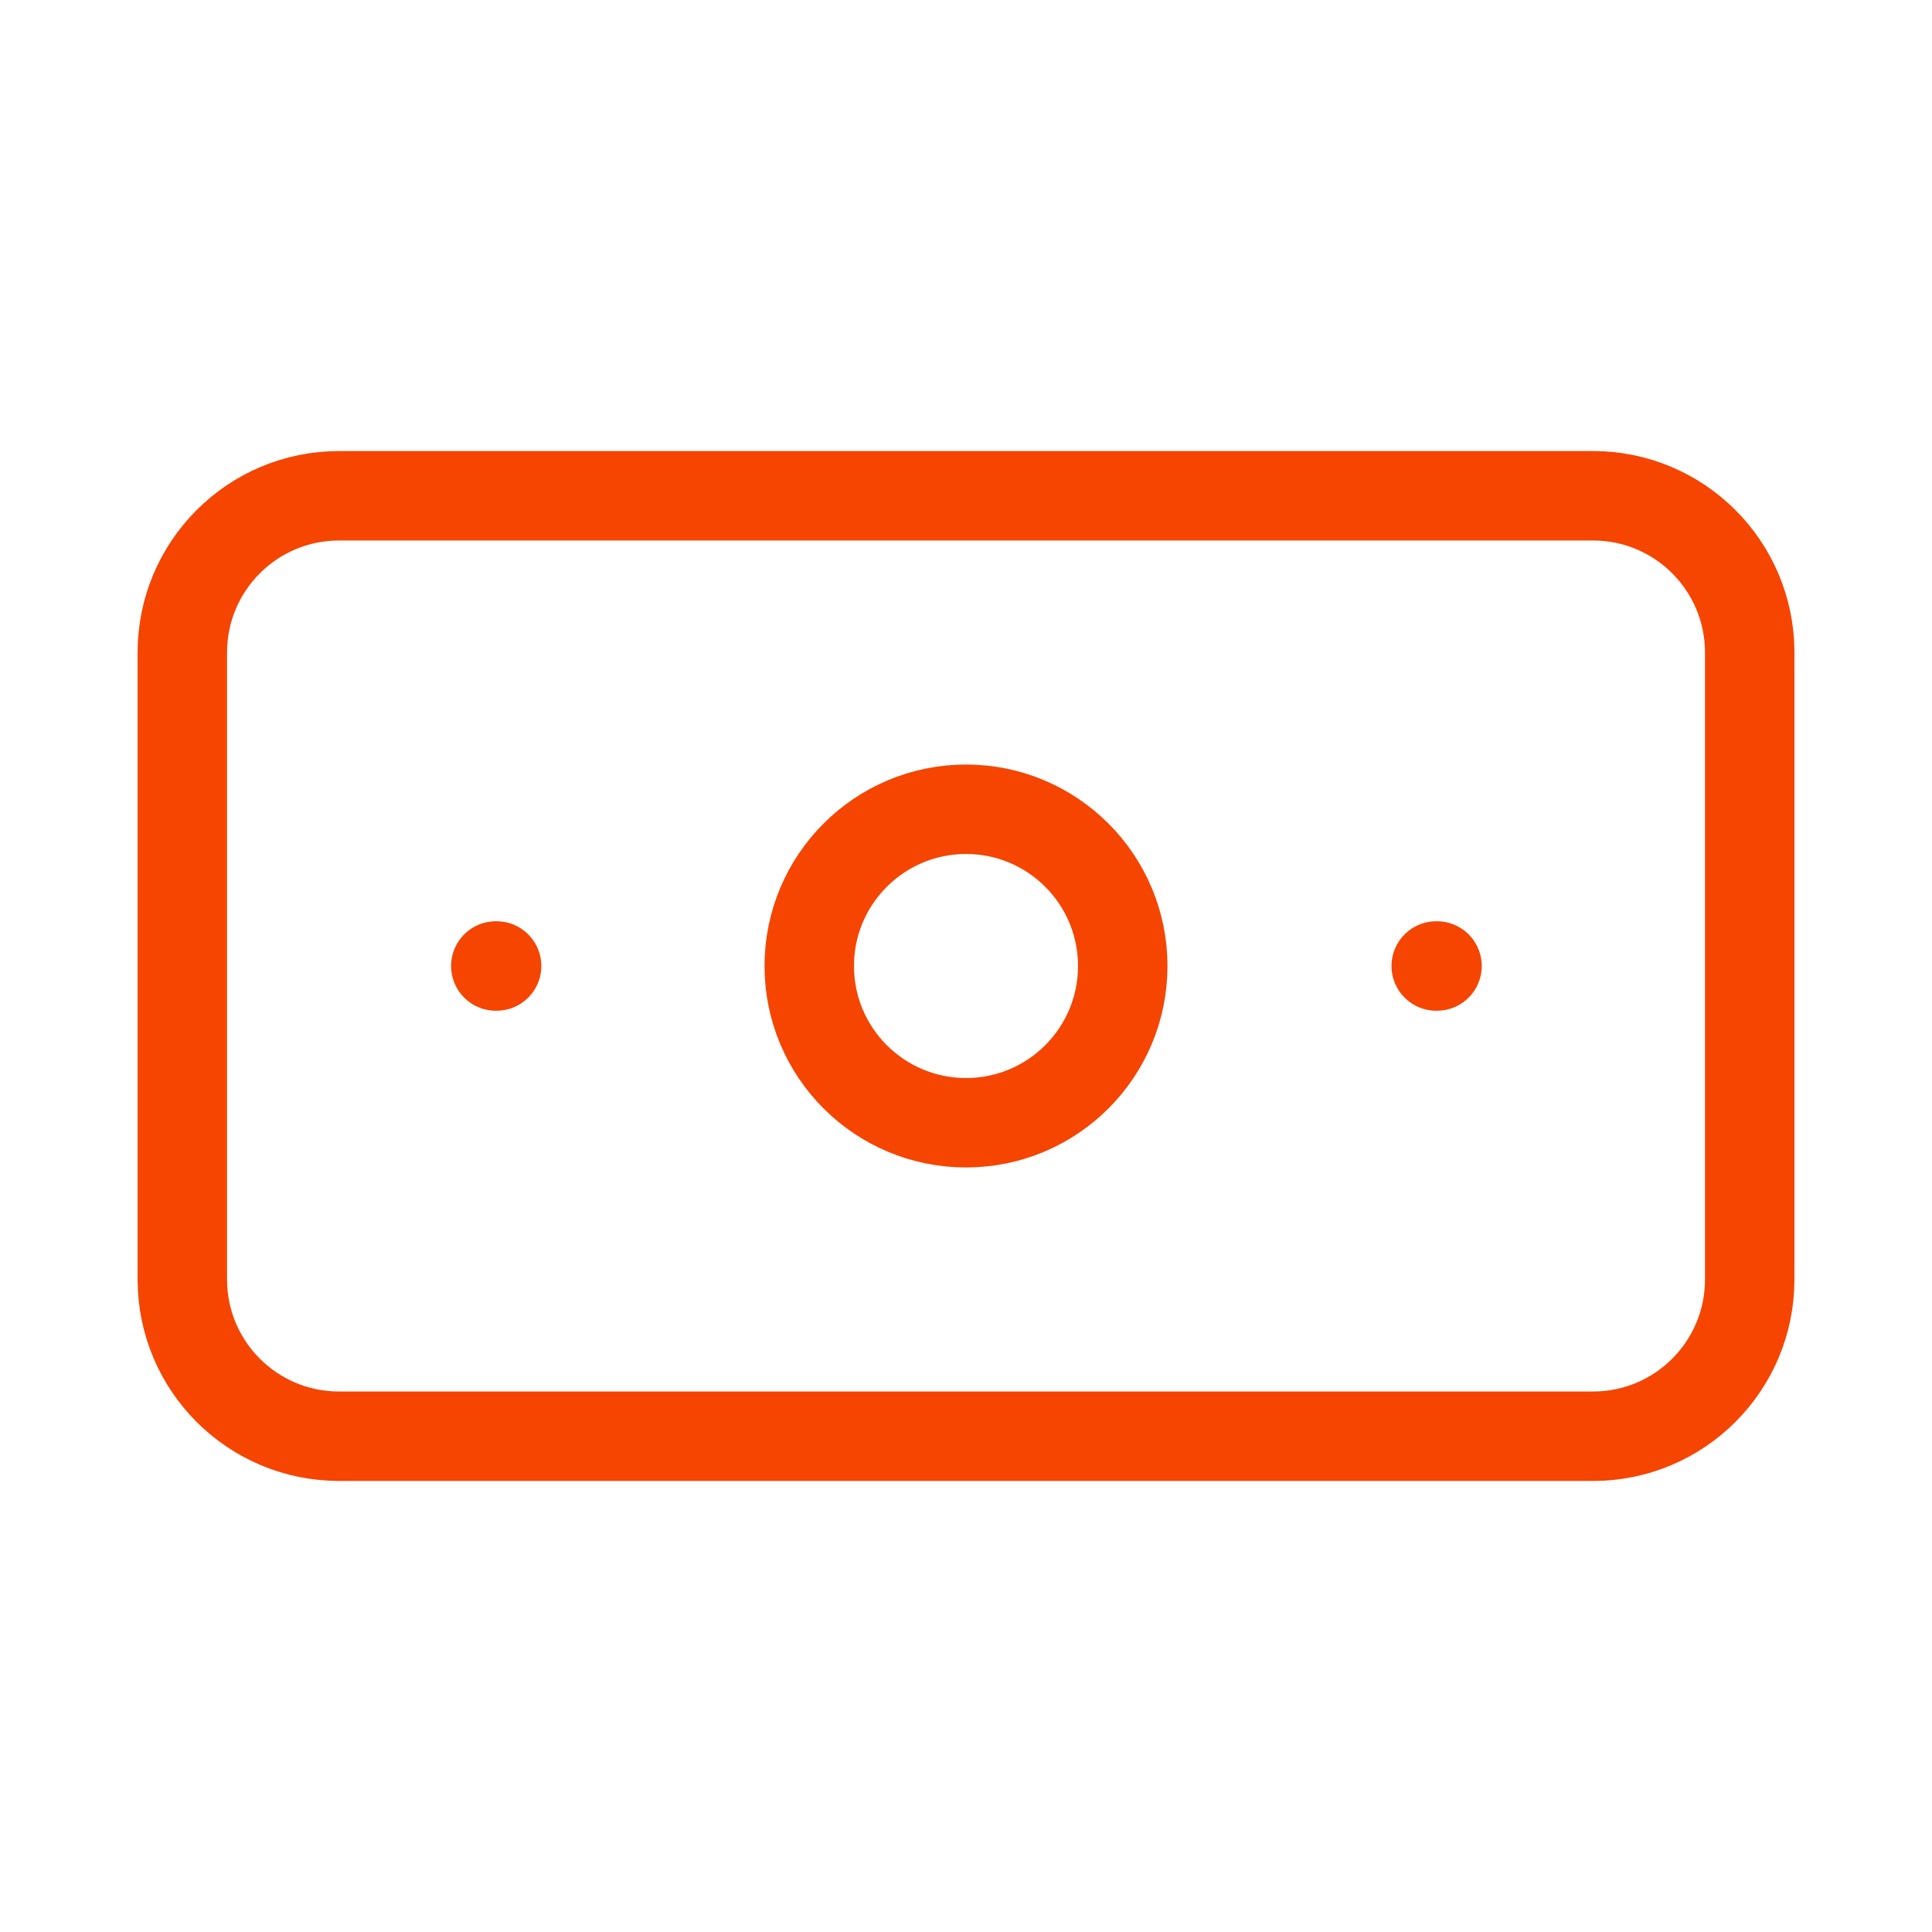
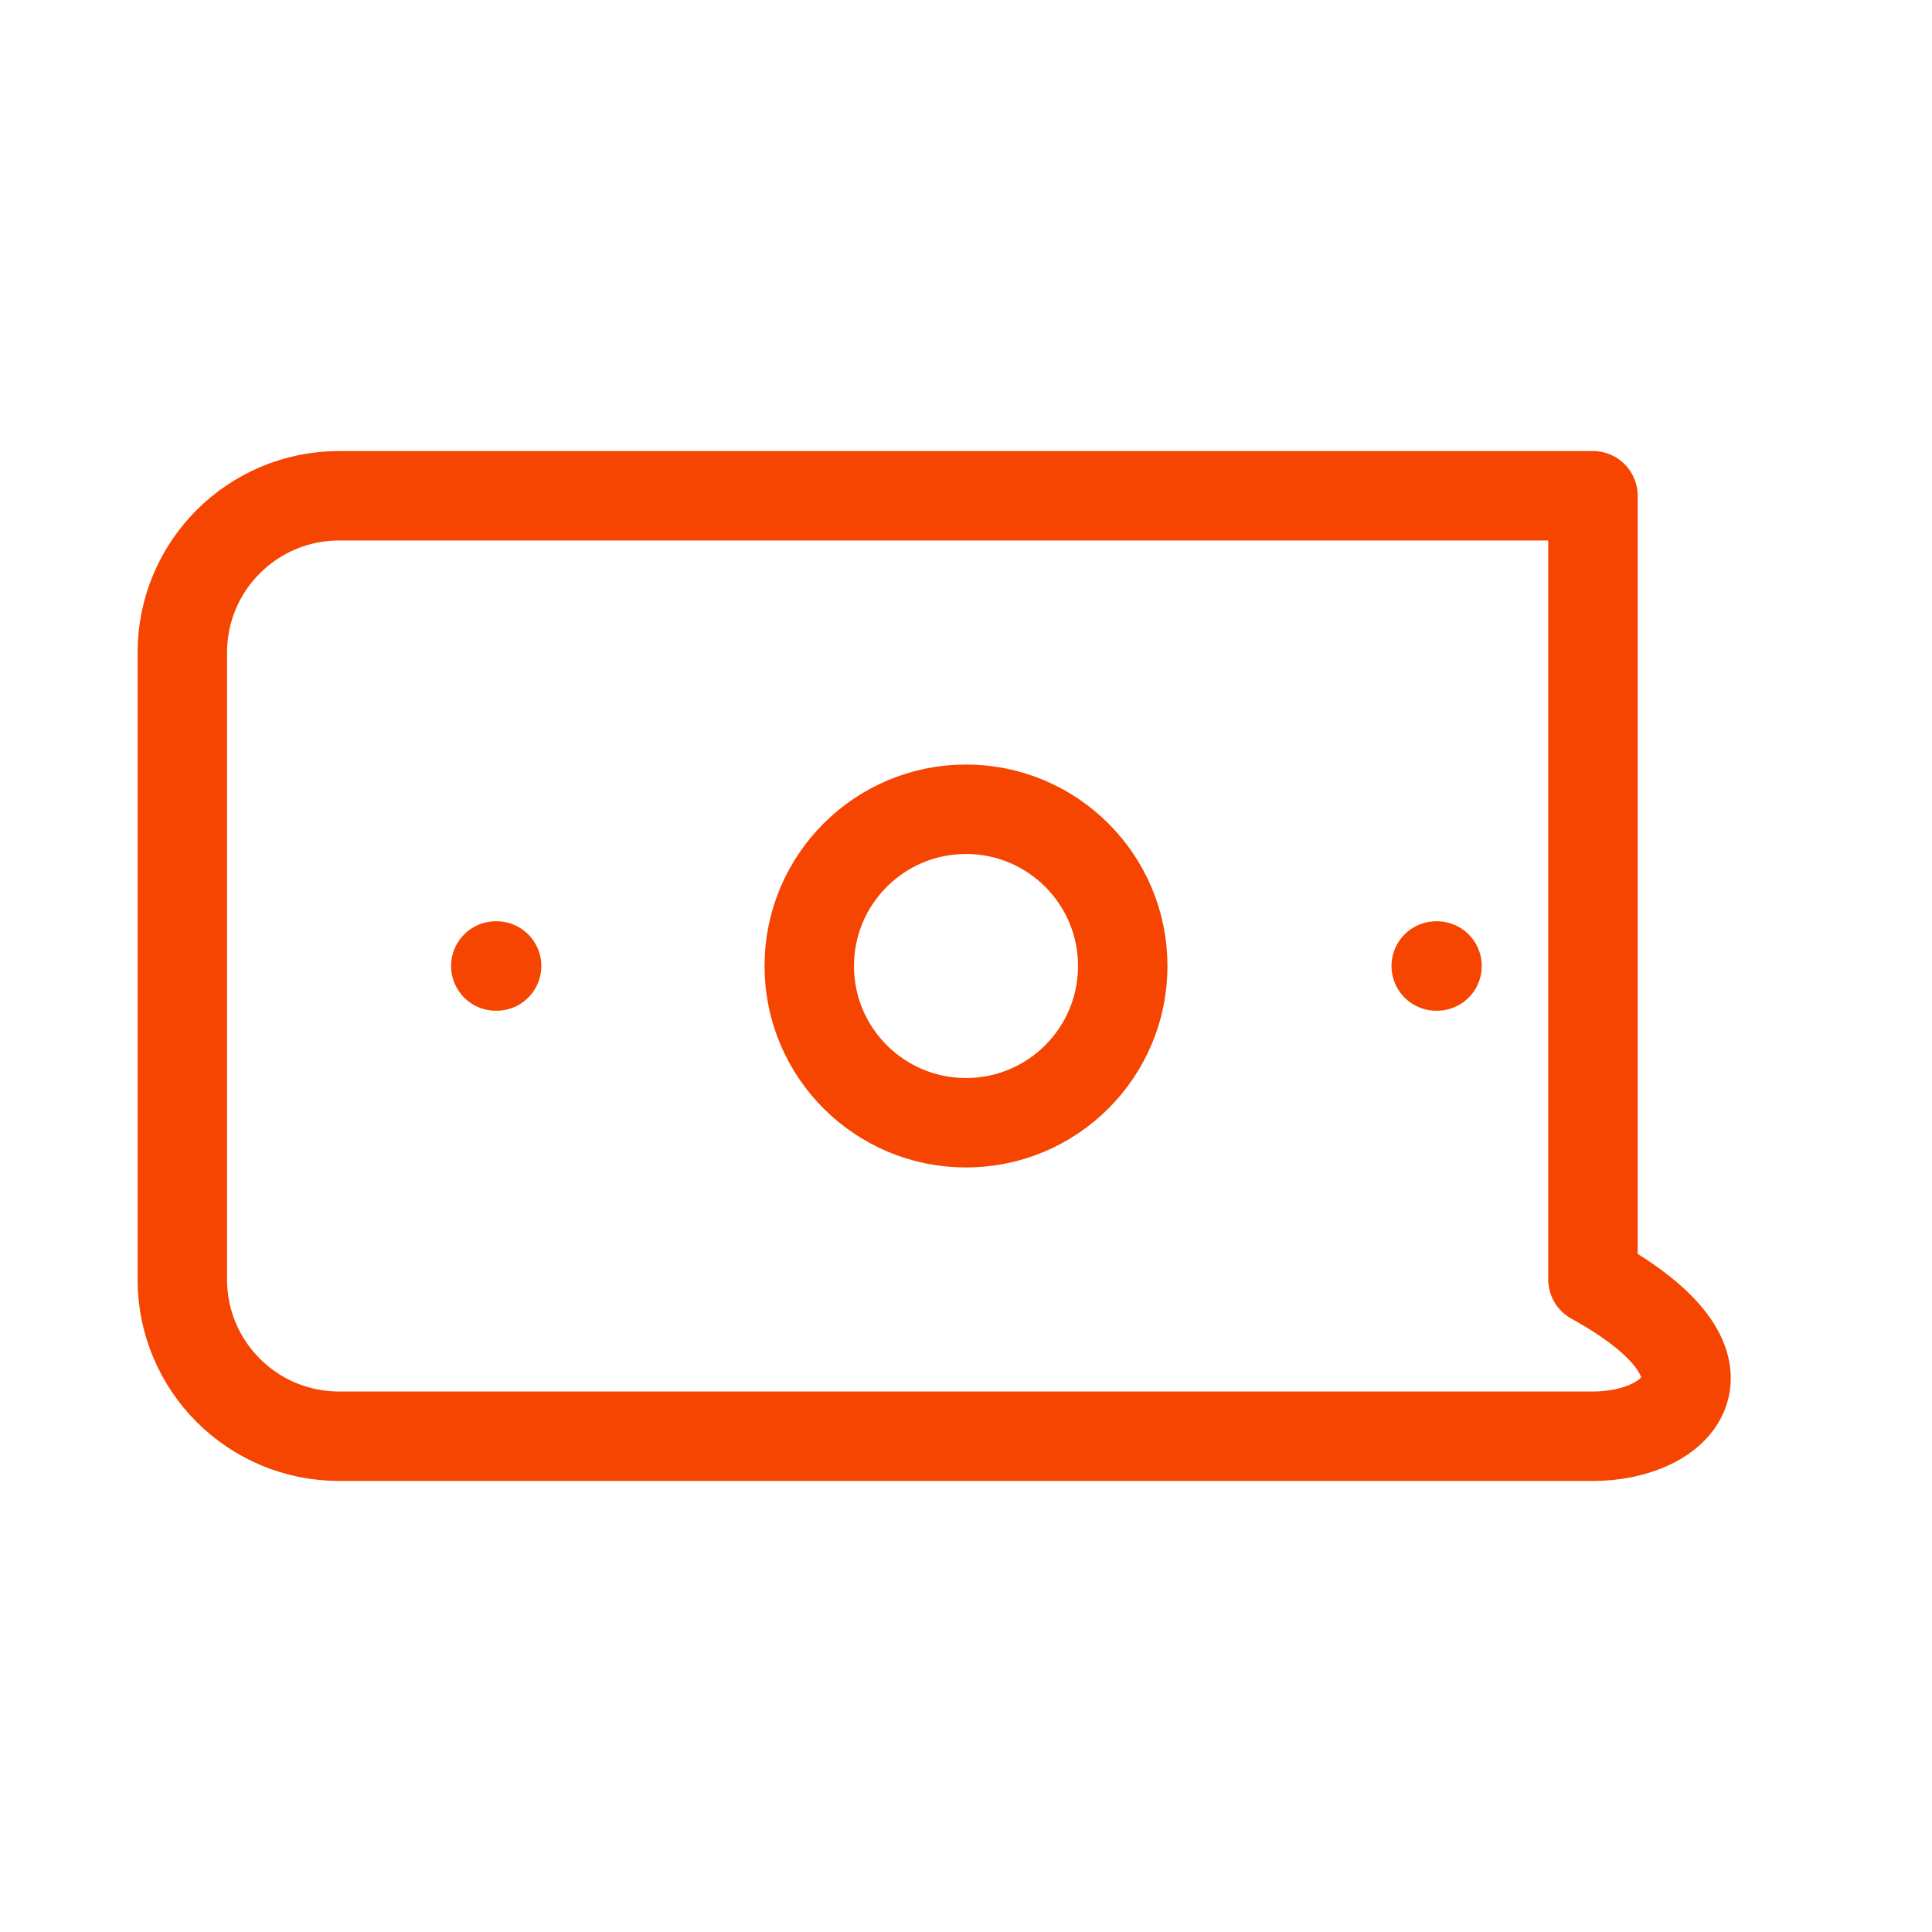
<svg xmlns="http://www.w3.org/2000/svg" width="54" height="54" viewBox="0 0 54 54" fill="none">
-   <path d="M13.858 27H13.88M40.143 27H40.165M9.477 13.857H44.524C46.944 13.857 48.905 15.819 48.905 18.238V35.762C48.905 38.182 46.944 40.143 44.524 40.143H9.477C7.057 40.143 5.096 38.182 5.096 35.762V18.238C5.096 15.819 7.057 13.857 9.477 13.857ZM31.381 27C31.381 29.42 29.42 31.381 27 31.381C24.581 31.381 22.619 29.42 22.619 27C22.619 24.581 24.581 22.619 27 22.619C29.42 22.619 31.381 24.581 31.381 27Z" stroke="#F54500" stroke-width="2.5" stroke-linecap="round" stroke-linejoin="round" />
+   <path d="M13.858 27H13.88M40.143 27H40.165M9.477 13.857H44.524V35.762C48.905 38.182 46.944 40.143 44.524 40.143H9.477C7.057 40.143 5.096 38.182 5.096 35.762V18.238C5.096 15.819 7.057 13.857 9.477 13.857ZM31.381 27C31.381 29.42 29.42 31.381 27 31.381C24.581 31.381 22.619 29.42 22.619 27C22.619 24.581 24.581 22.619 27 22.619C29.42 22.619 31.381 24.581 31.381 27Z" stroke="#F54500" stroke-width="2.5" stroke-linecap="round" stroke-linejoin="round" />
</svg>